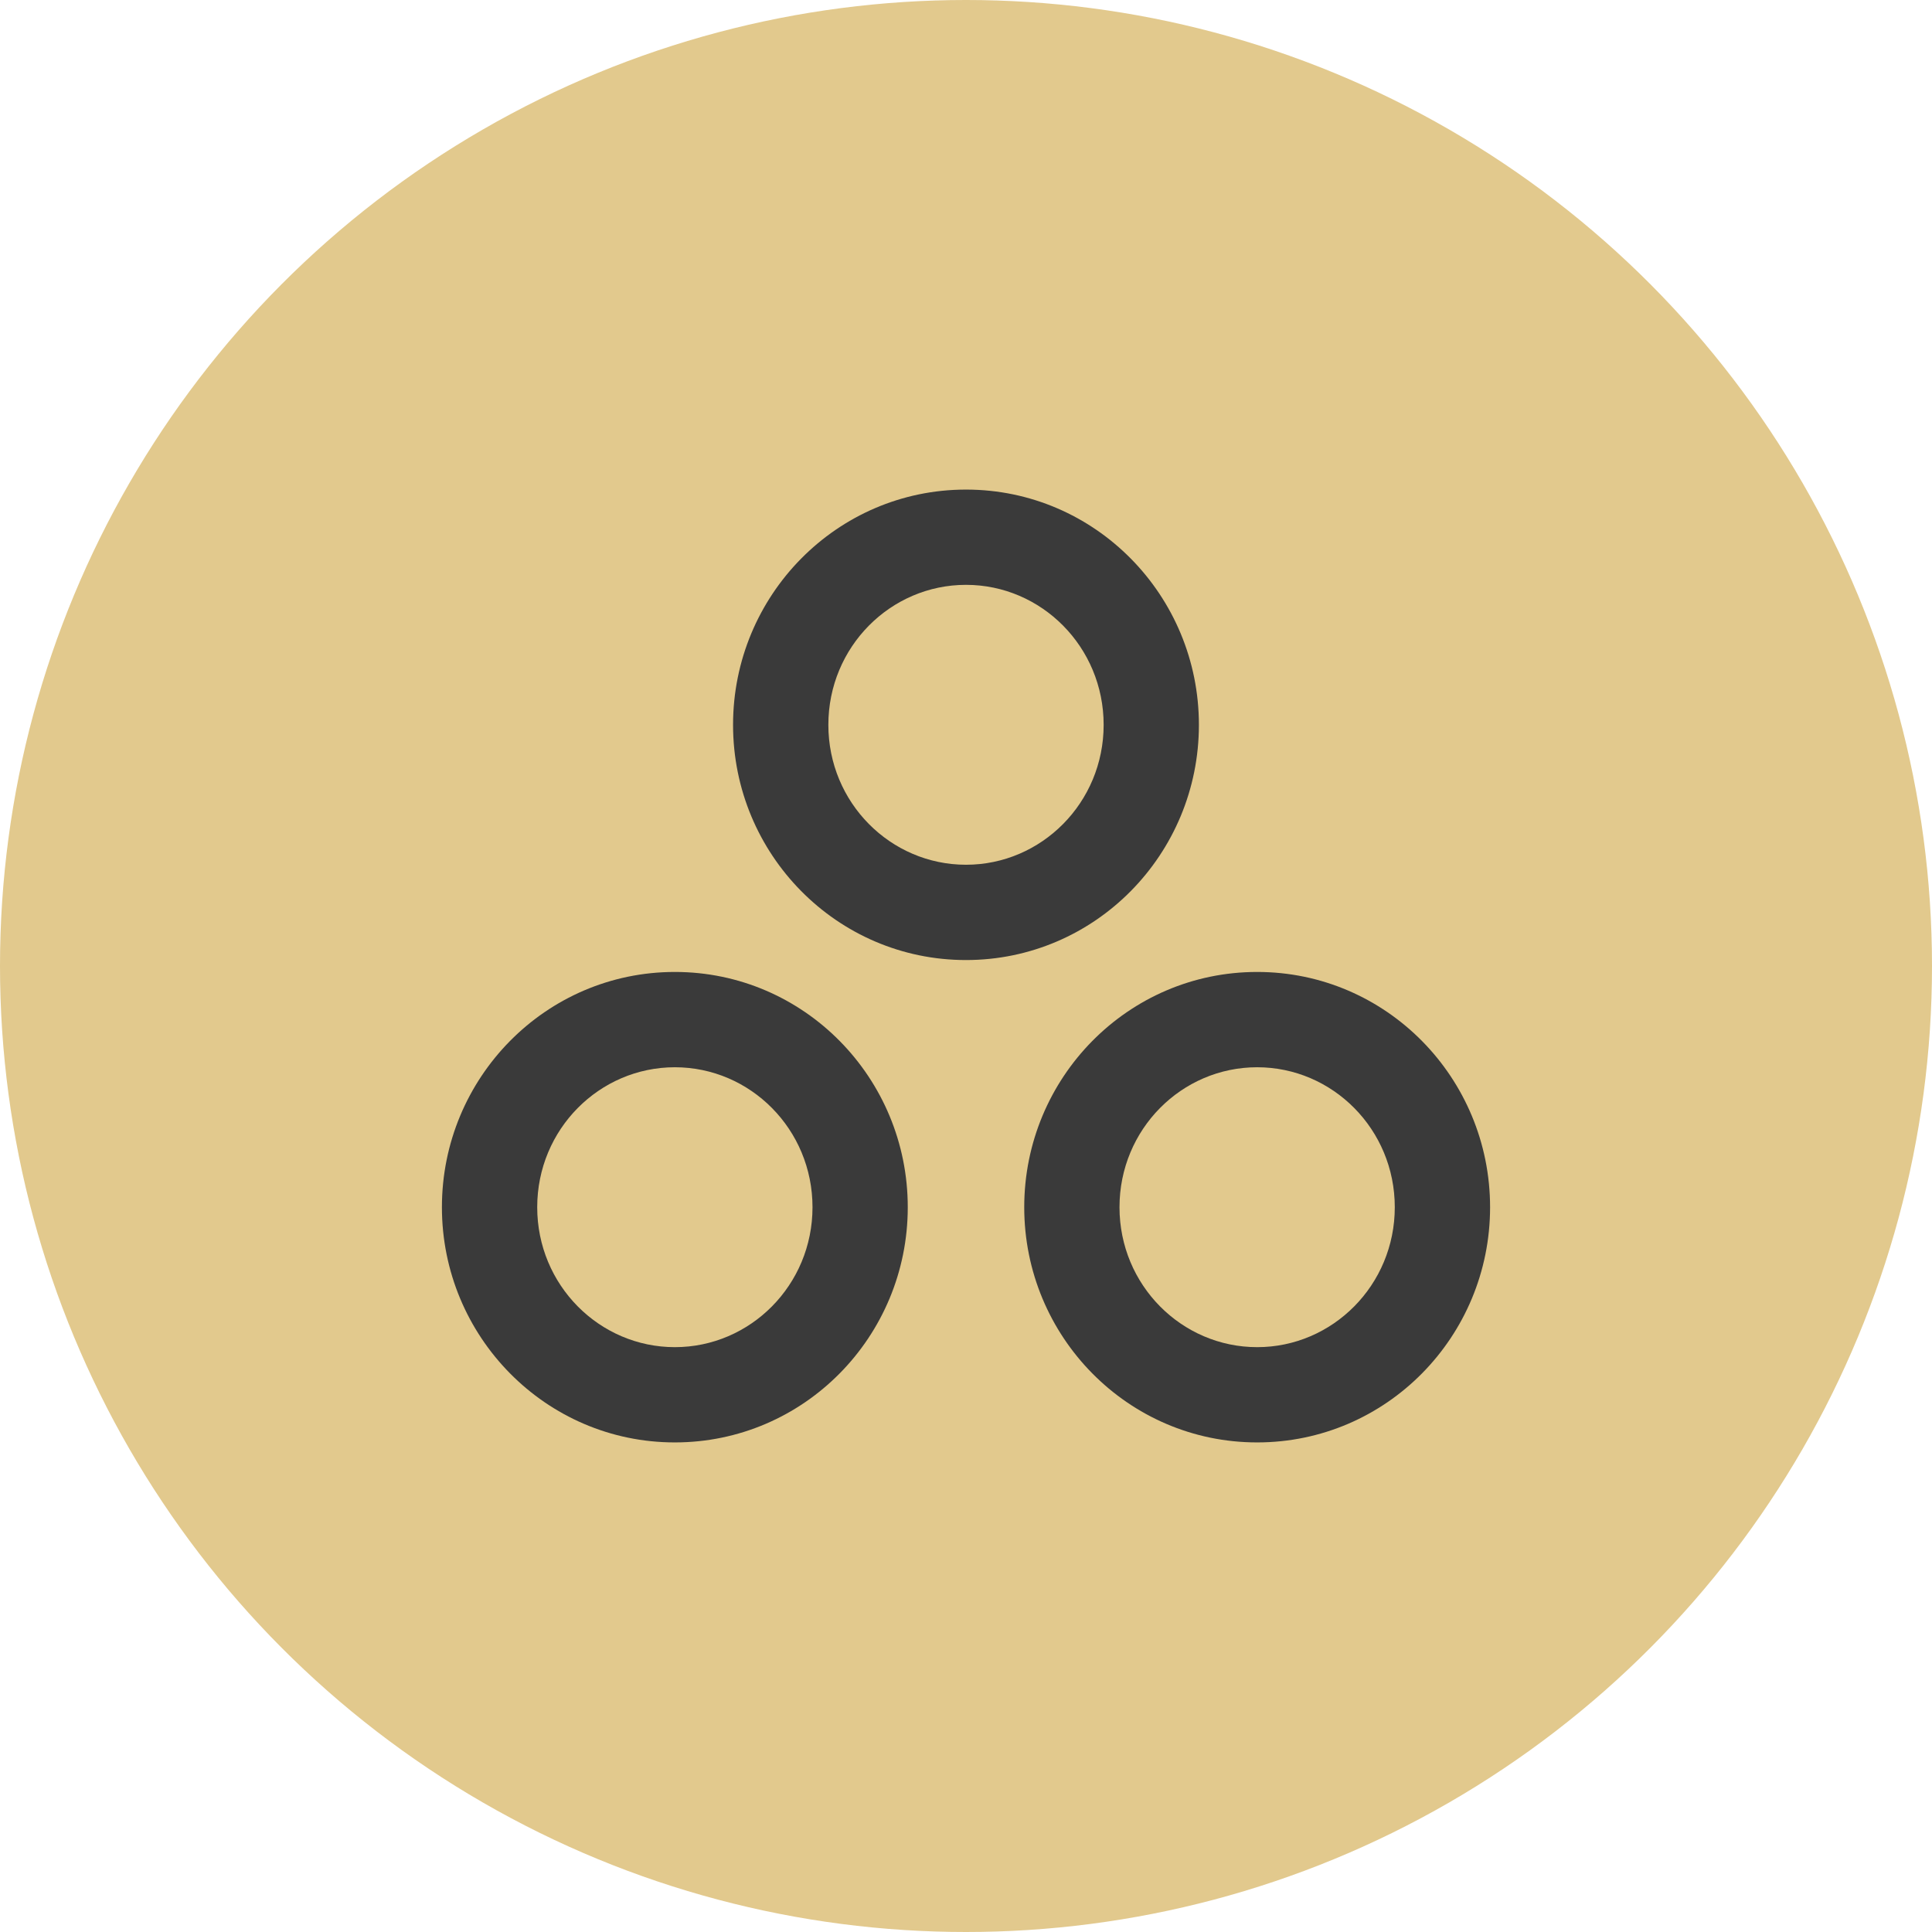
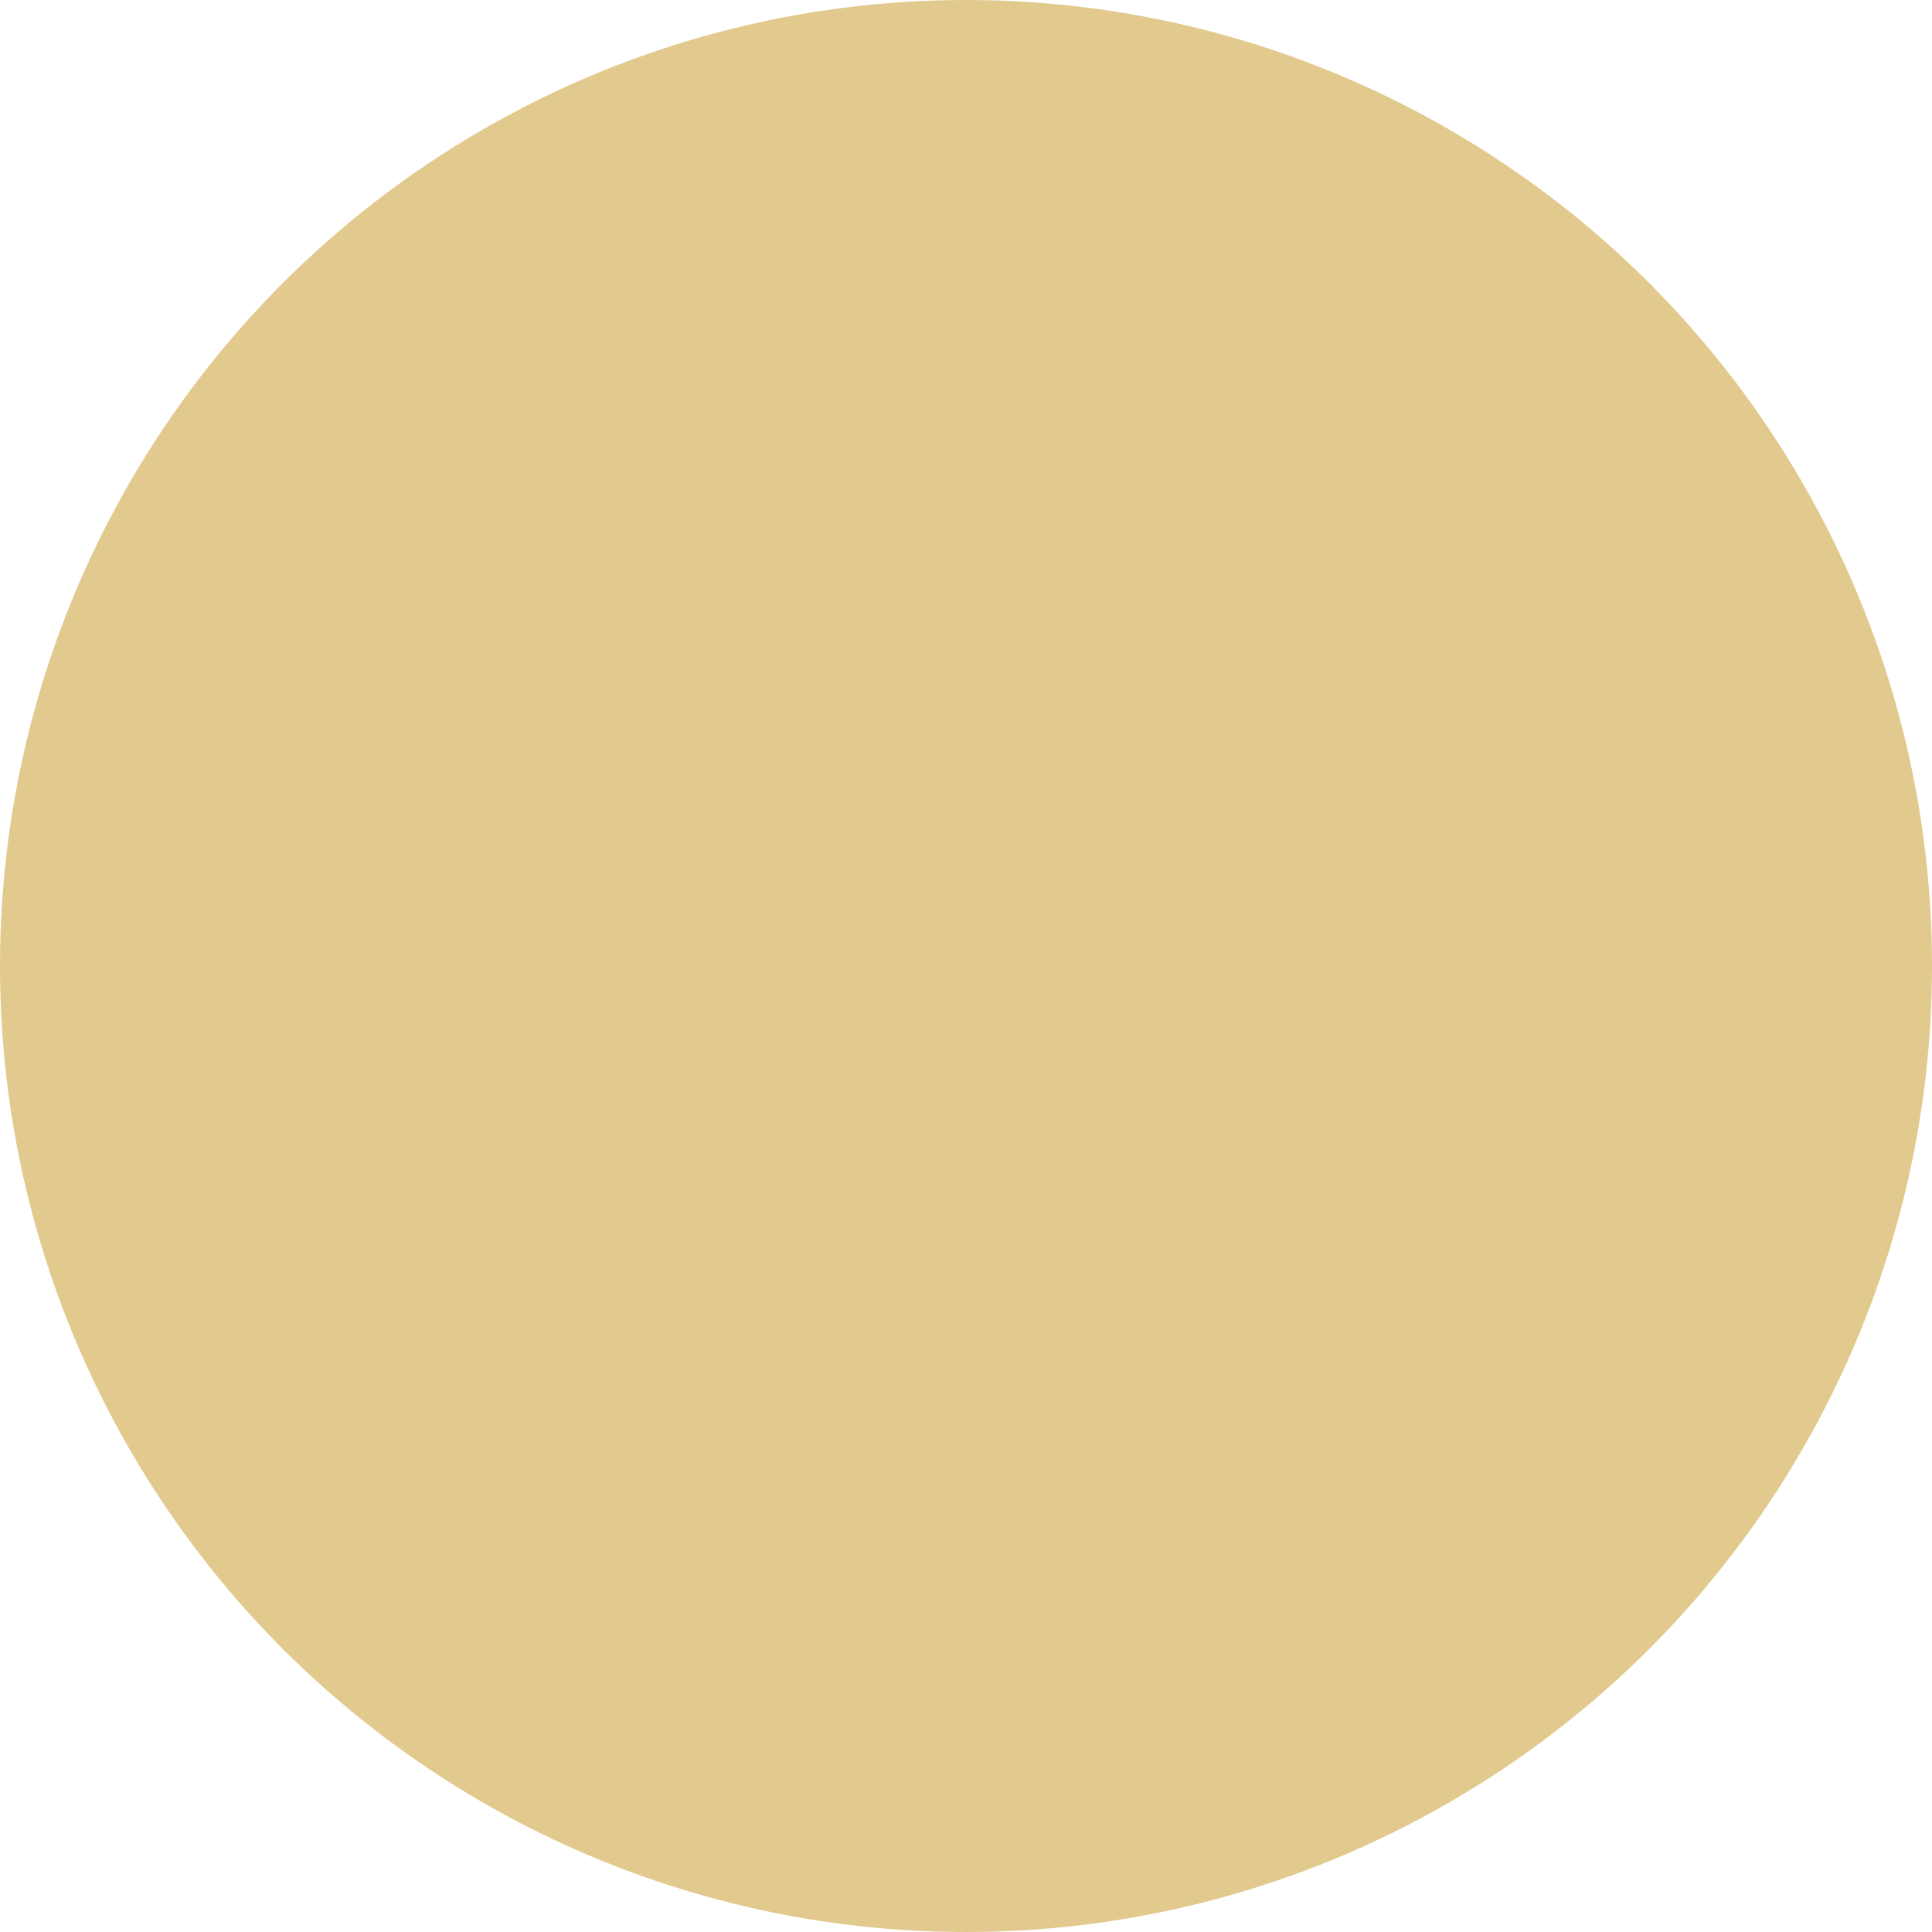
<svg xmlns="http://www.w3.org/2000/svg" width="49" height="49" viewBox="0 0 49 49" fill="none">
  <circle cx="24.5" cy="24.5" r="24.5" fill="#E2C98D" />
-   <path d="M24.5 14.833C22.586 14.833 21.009 16.408 21.009 18.384C21.009 20.358 22.586 21.932 24.5 21.932C26.414 21.932 27.991 20.358 27.991 18.384C27.991 16.408 26.414 14.833 24.5 14.833ZM18.592 18.384C18.592 15.102 21.223 12.417 24.5 12.417C27.777 12.417 30.407 15.102 30.407 18.384C30.407 21.665 27.777 24.349 24.5 24.349C21.223 24.349 18.592 21.664 18.592 18.384ZM17.117 27.068C15.202 27.068 13.625 28.642 13.625 30.618C13.625 32.592 15.202 34.167 17.116 34.167C19.03 34.167 20.607 32.592 20.607 30.618C20.607 28.642 19.03 27.068 17.115 27.068M11.208 30.618C11.208 27.336 13.839 24.651 17.116 24.651C20.393 24.651 23.023 27.336 23.023 30.618C23.023 33.9 20.392 36.583 17.115 36.583C13.841 36.583 11.208 33.898 11.208 30.618ZM31.884 27.068C29.97 27.068 28.393 28.642 28.393 30.618C28.393 32.592 29.97 34.167 31.885 34.167C33.797 34.167 35.375 32.592 35.375 30.618C35.375 28.642 33.798 27.068 31.884 27.068ZM25.977 30.618C25.977 27.336 28.607 24.651 31.885 24.651C35.16 24.651 37.792 27.336 37.792 30.618C37.792 33.9 35.161 36.583 31.884 36.583C28.607 36.583 25.977 33.898 25.977 30.618Z" fill="#3A3A3A" />
</svg>